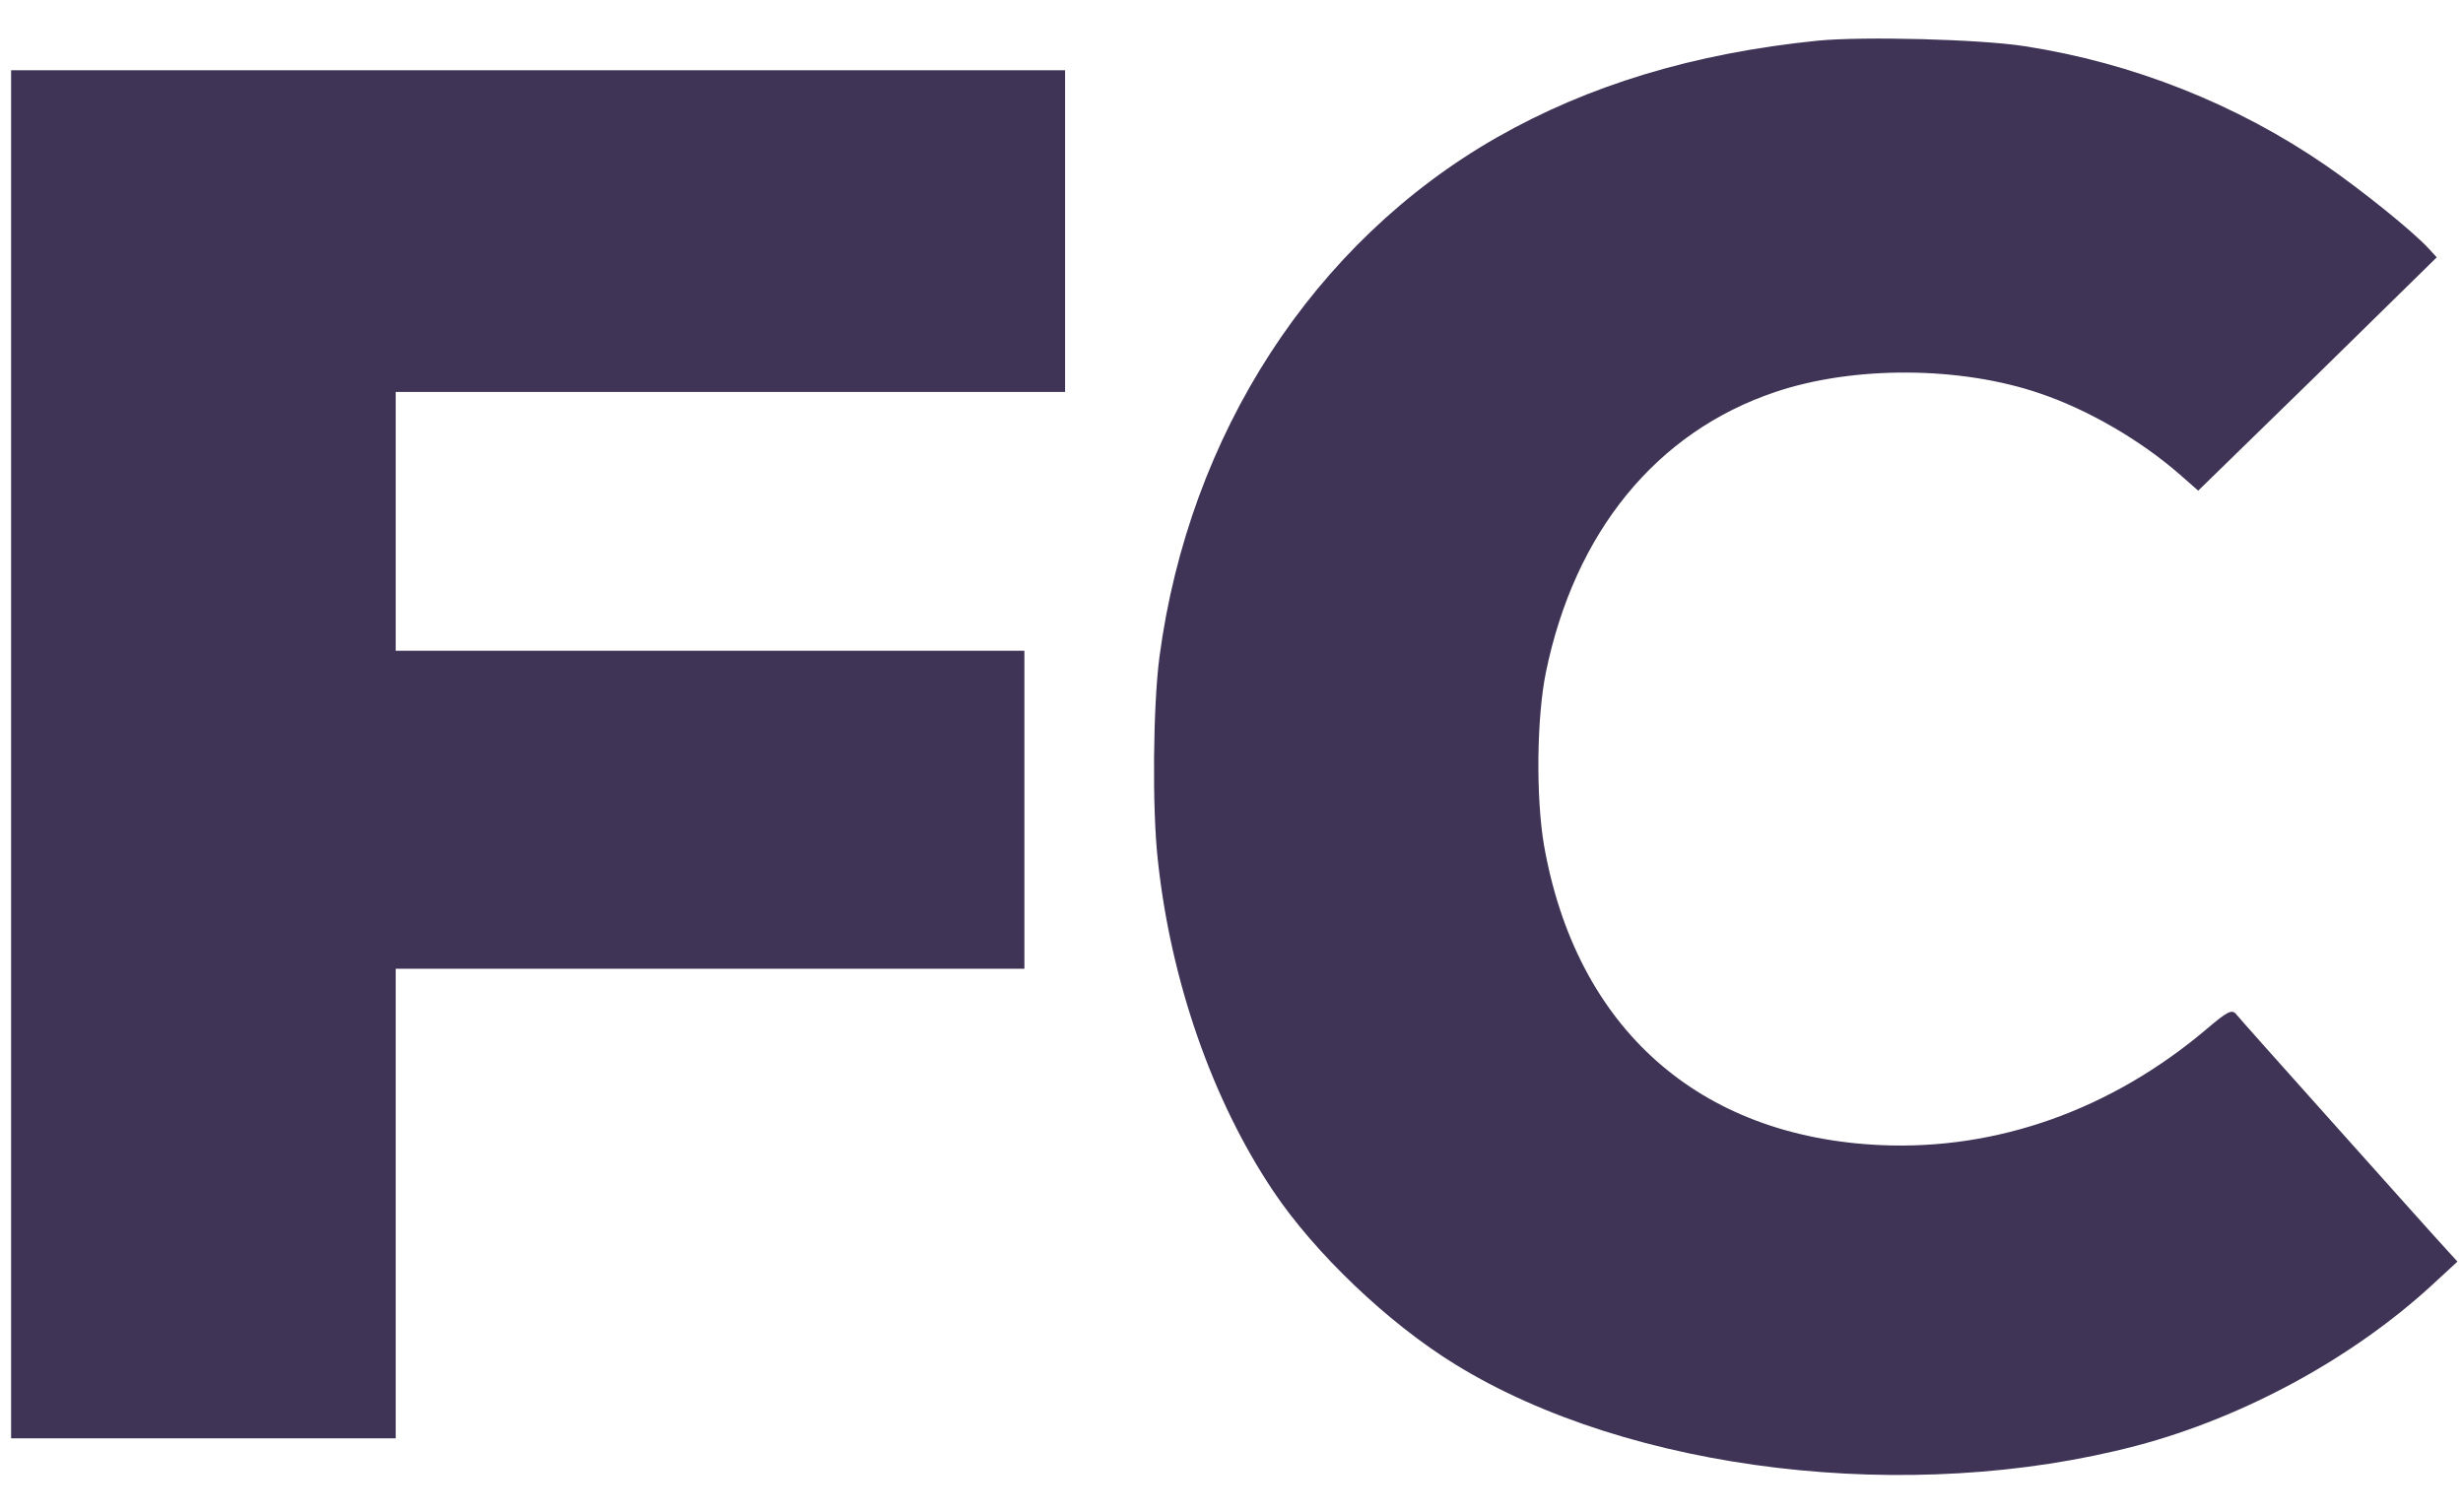
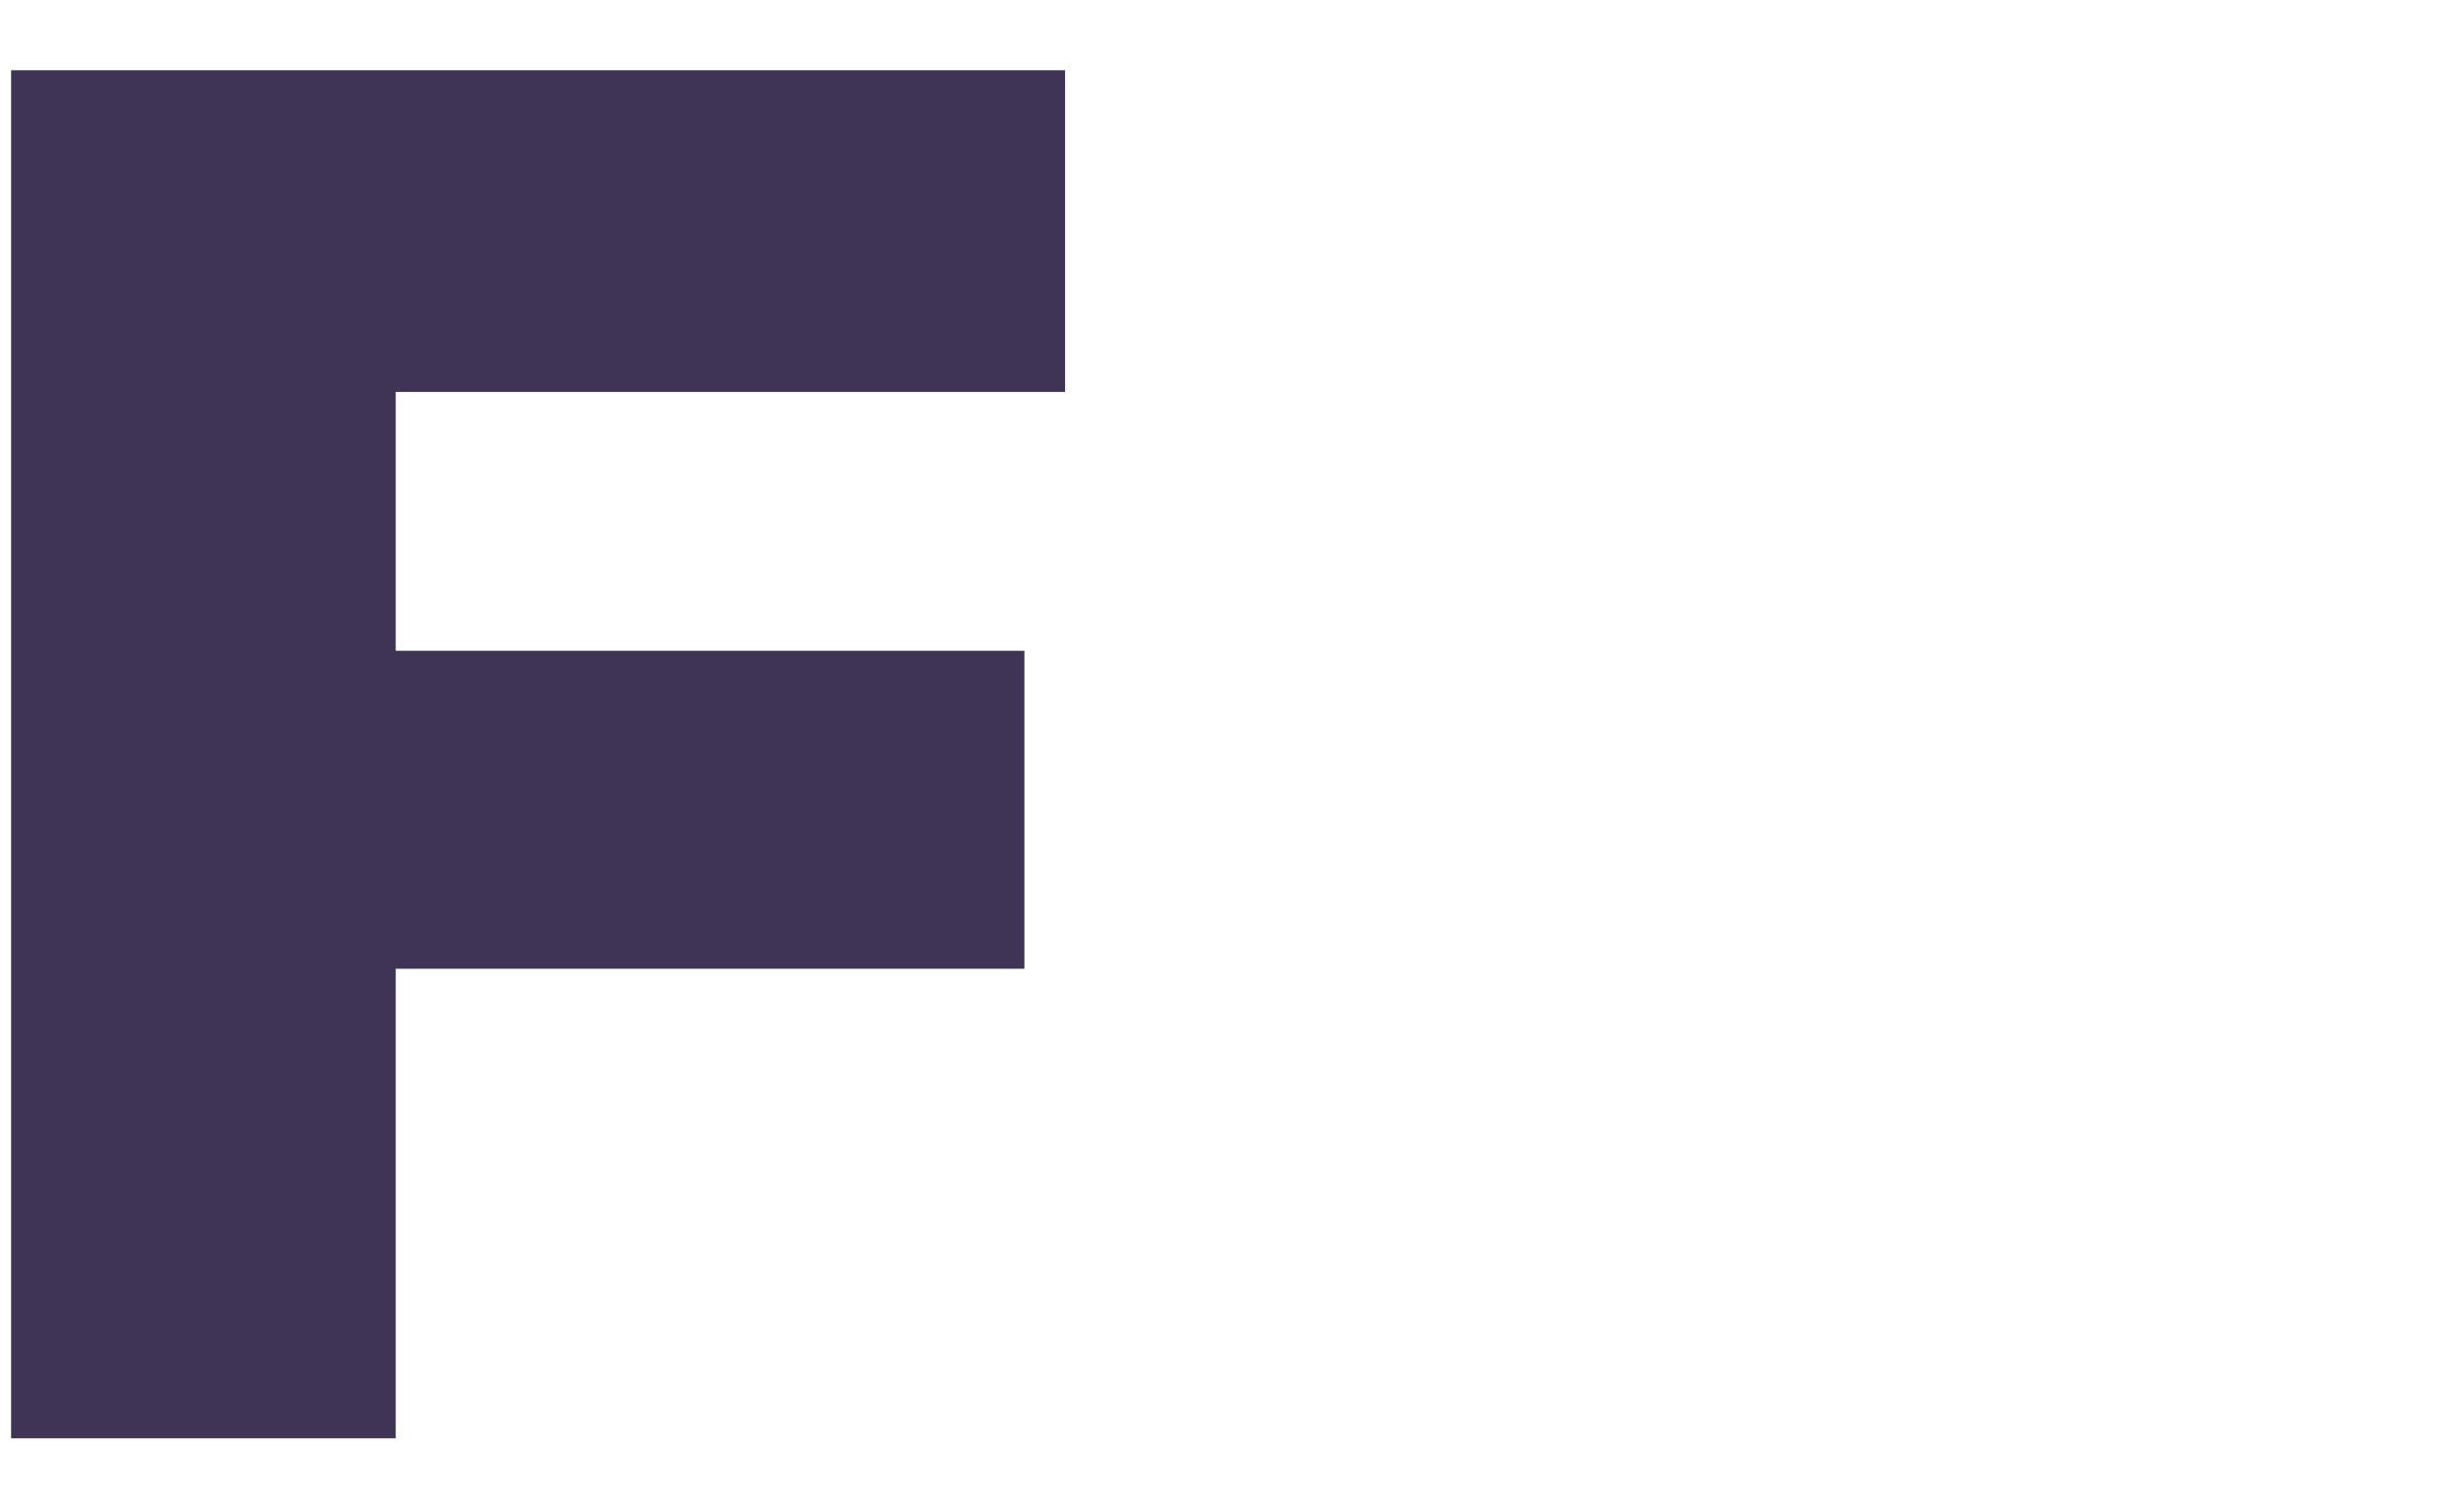
<svg xmlns="http://www.w3.org/2000/svg" version="1.0" width="666pt" height="409pt" viewBox="0 0 666 409" preserveAspectRatio="xMidYMid meet">
  <g transform="translate(0,409) scale(0.1,-0.1)" fill="#3f3456" stroke="none">
-     <path d="M4915 3980 c-335 -34 -619 -120 -868 -262 -495 -283 -832 -802 -912 -1406 -17 -131 -20 -410 -4 -550 35 -325 147 -647 311 -892 112 -168 312 -359 493 -470 472 -291 1230 -381 1842 -220 292 77 588 239 803 438 l65 60 -31 34 c-17 18 -149 166 -294 328 -145 162 -269 301 -275 309 -11 11 -24 4 -77 -41 -258 -219 -567 -329 -882 -315 -493 22 -824 317 -911 811 -22 130 -20 343 5 467 78 380 299 651 621 759 211 71 499 70 715 -4 130 -44 273 -127 379 -220 l49 -43 323 315 322 316 -22 24 c-43 47 -184 160 -277 224 -241 166 -523 278 -815 323 -121 19 -436 27 -560 15z" />
    <path d="M30 2050 l0 -1850 520 0 520 0 0 635 0 635 850 0 850 0 0 430 0 430 -850 0 -850 0 0 350 0 350 905 0 905 0 0 435 0 435 -1425 0 -1425 0 0 -1850z" />
  </g>
</svg>